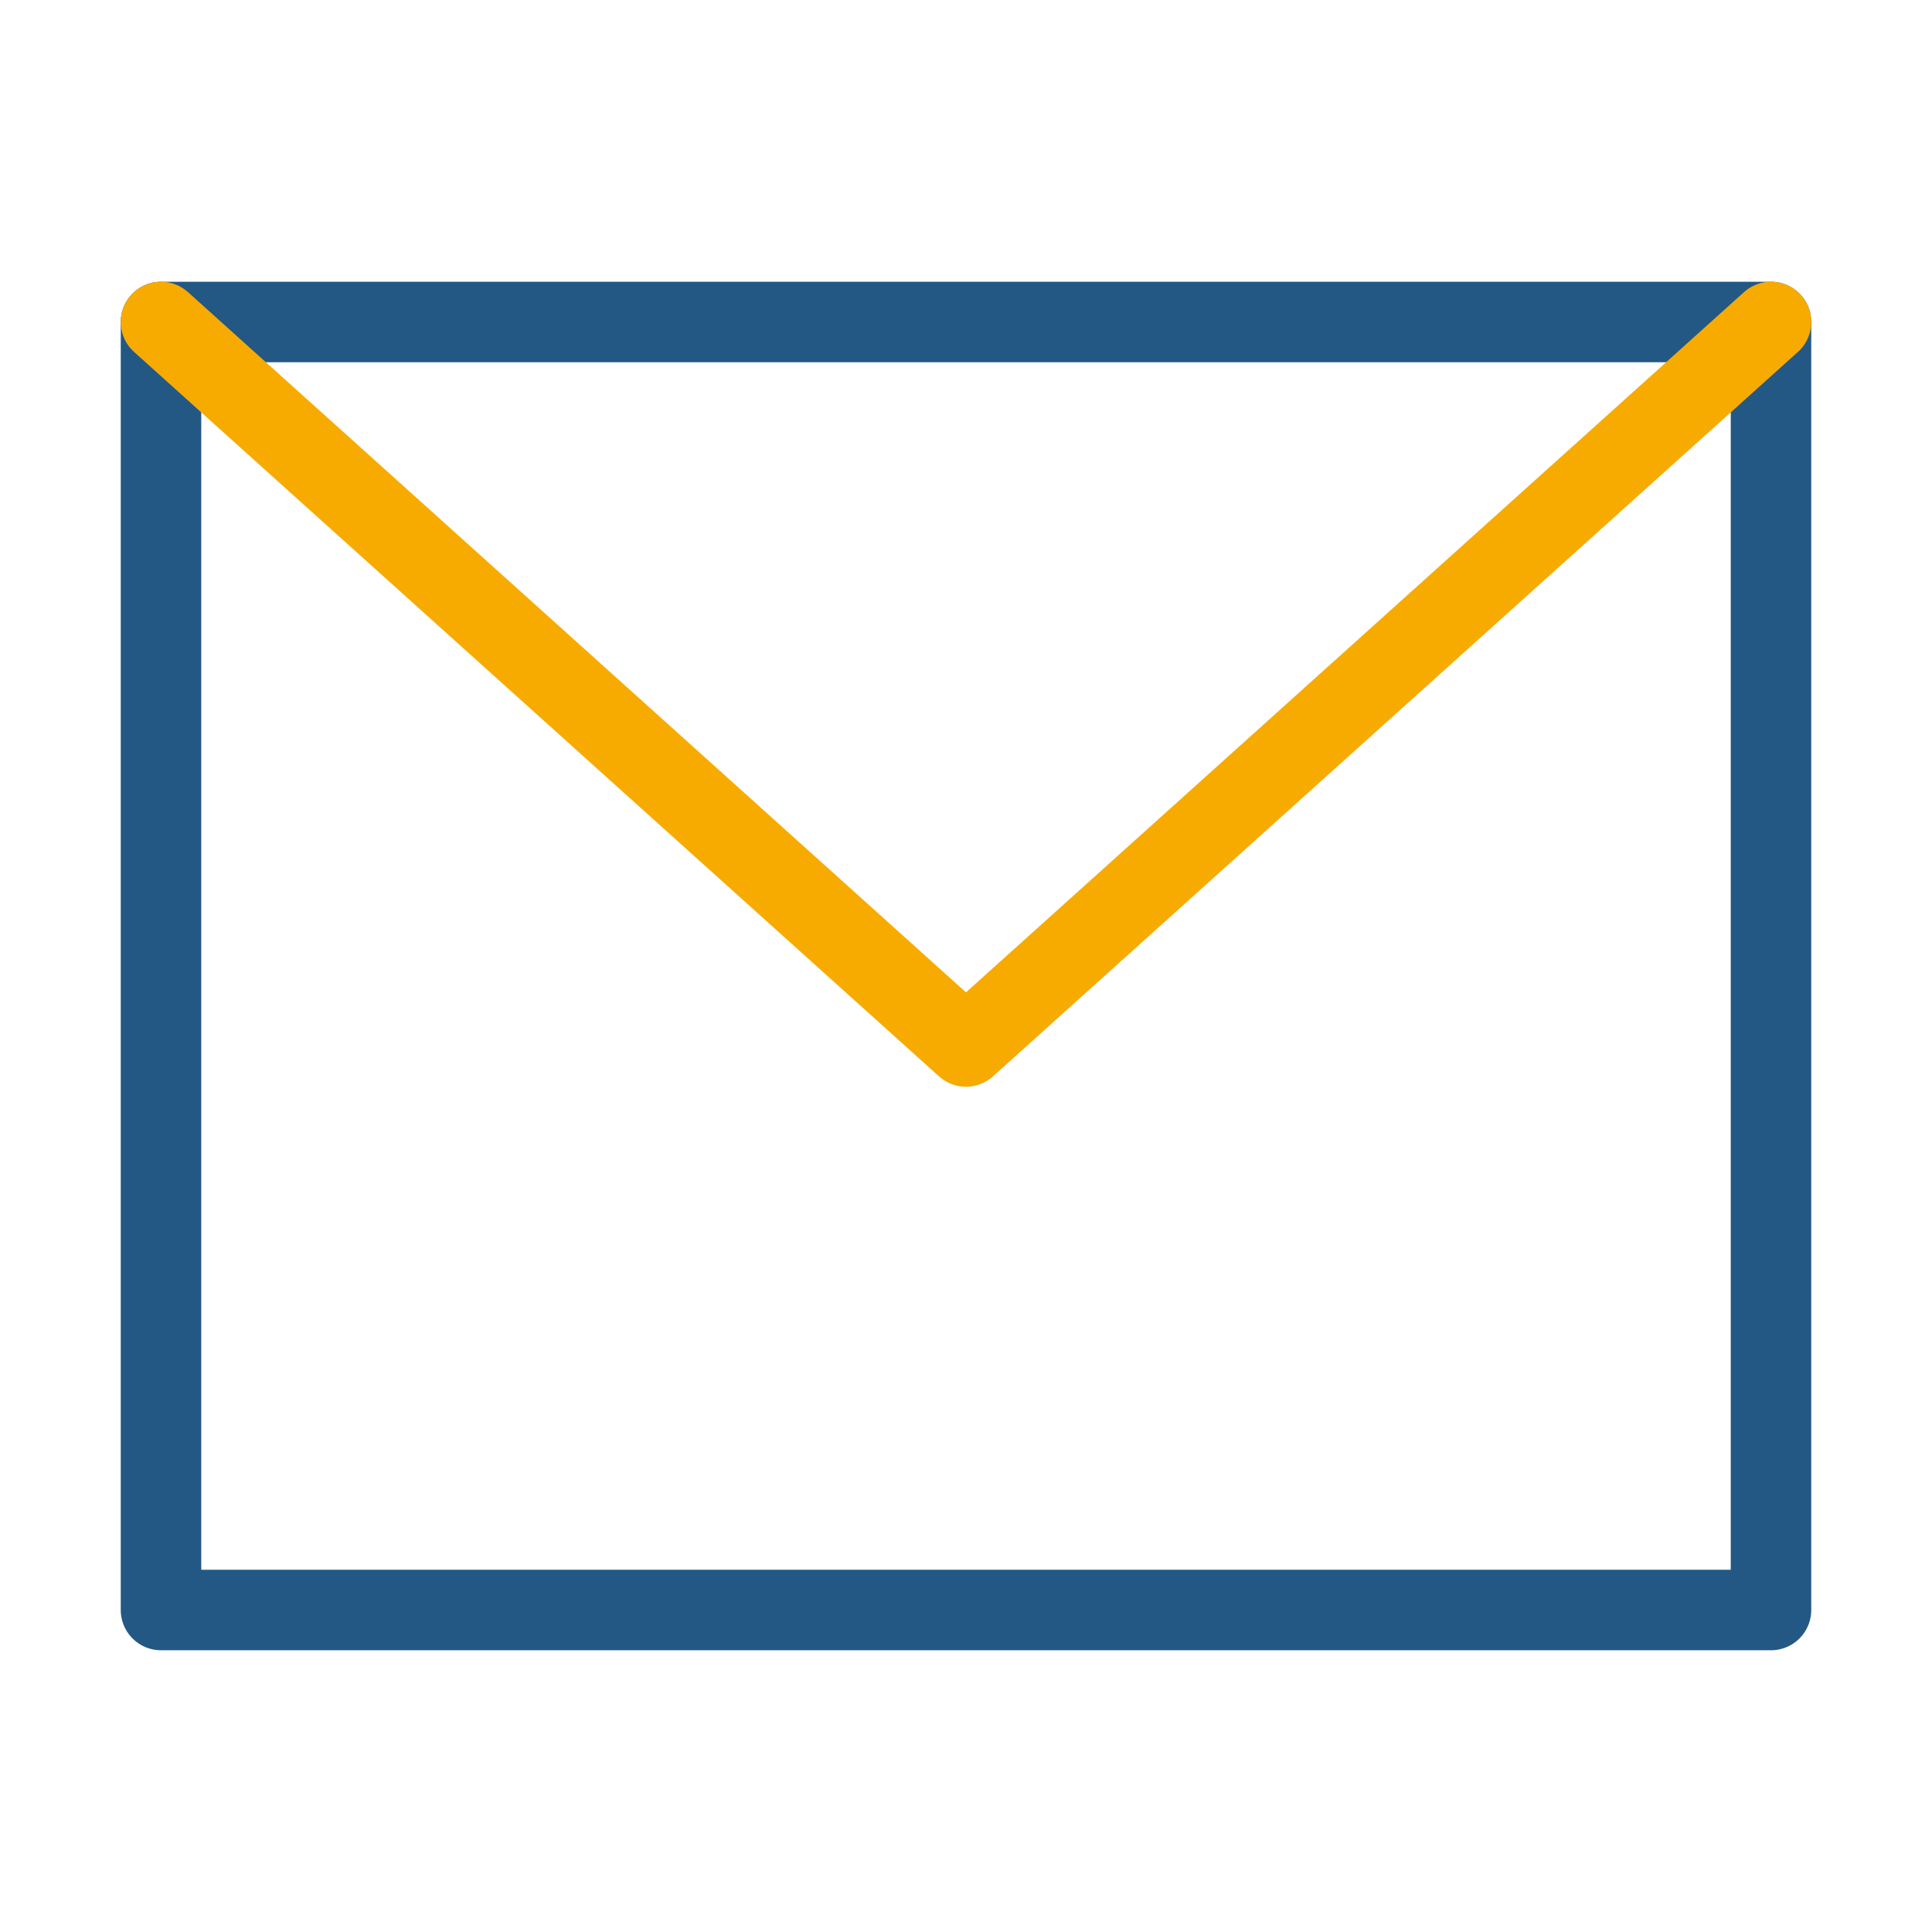
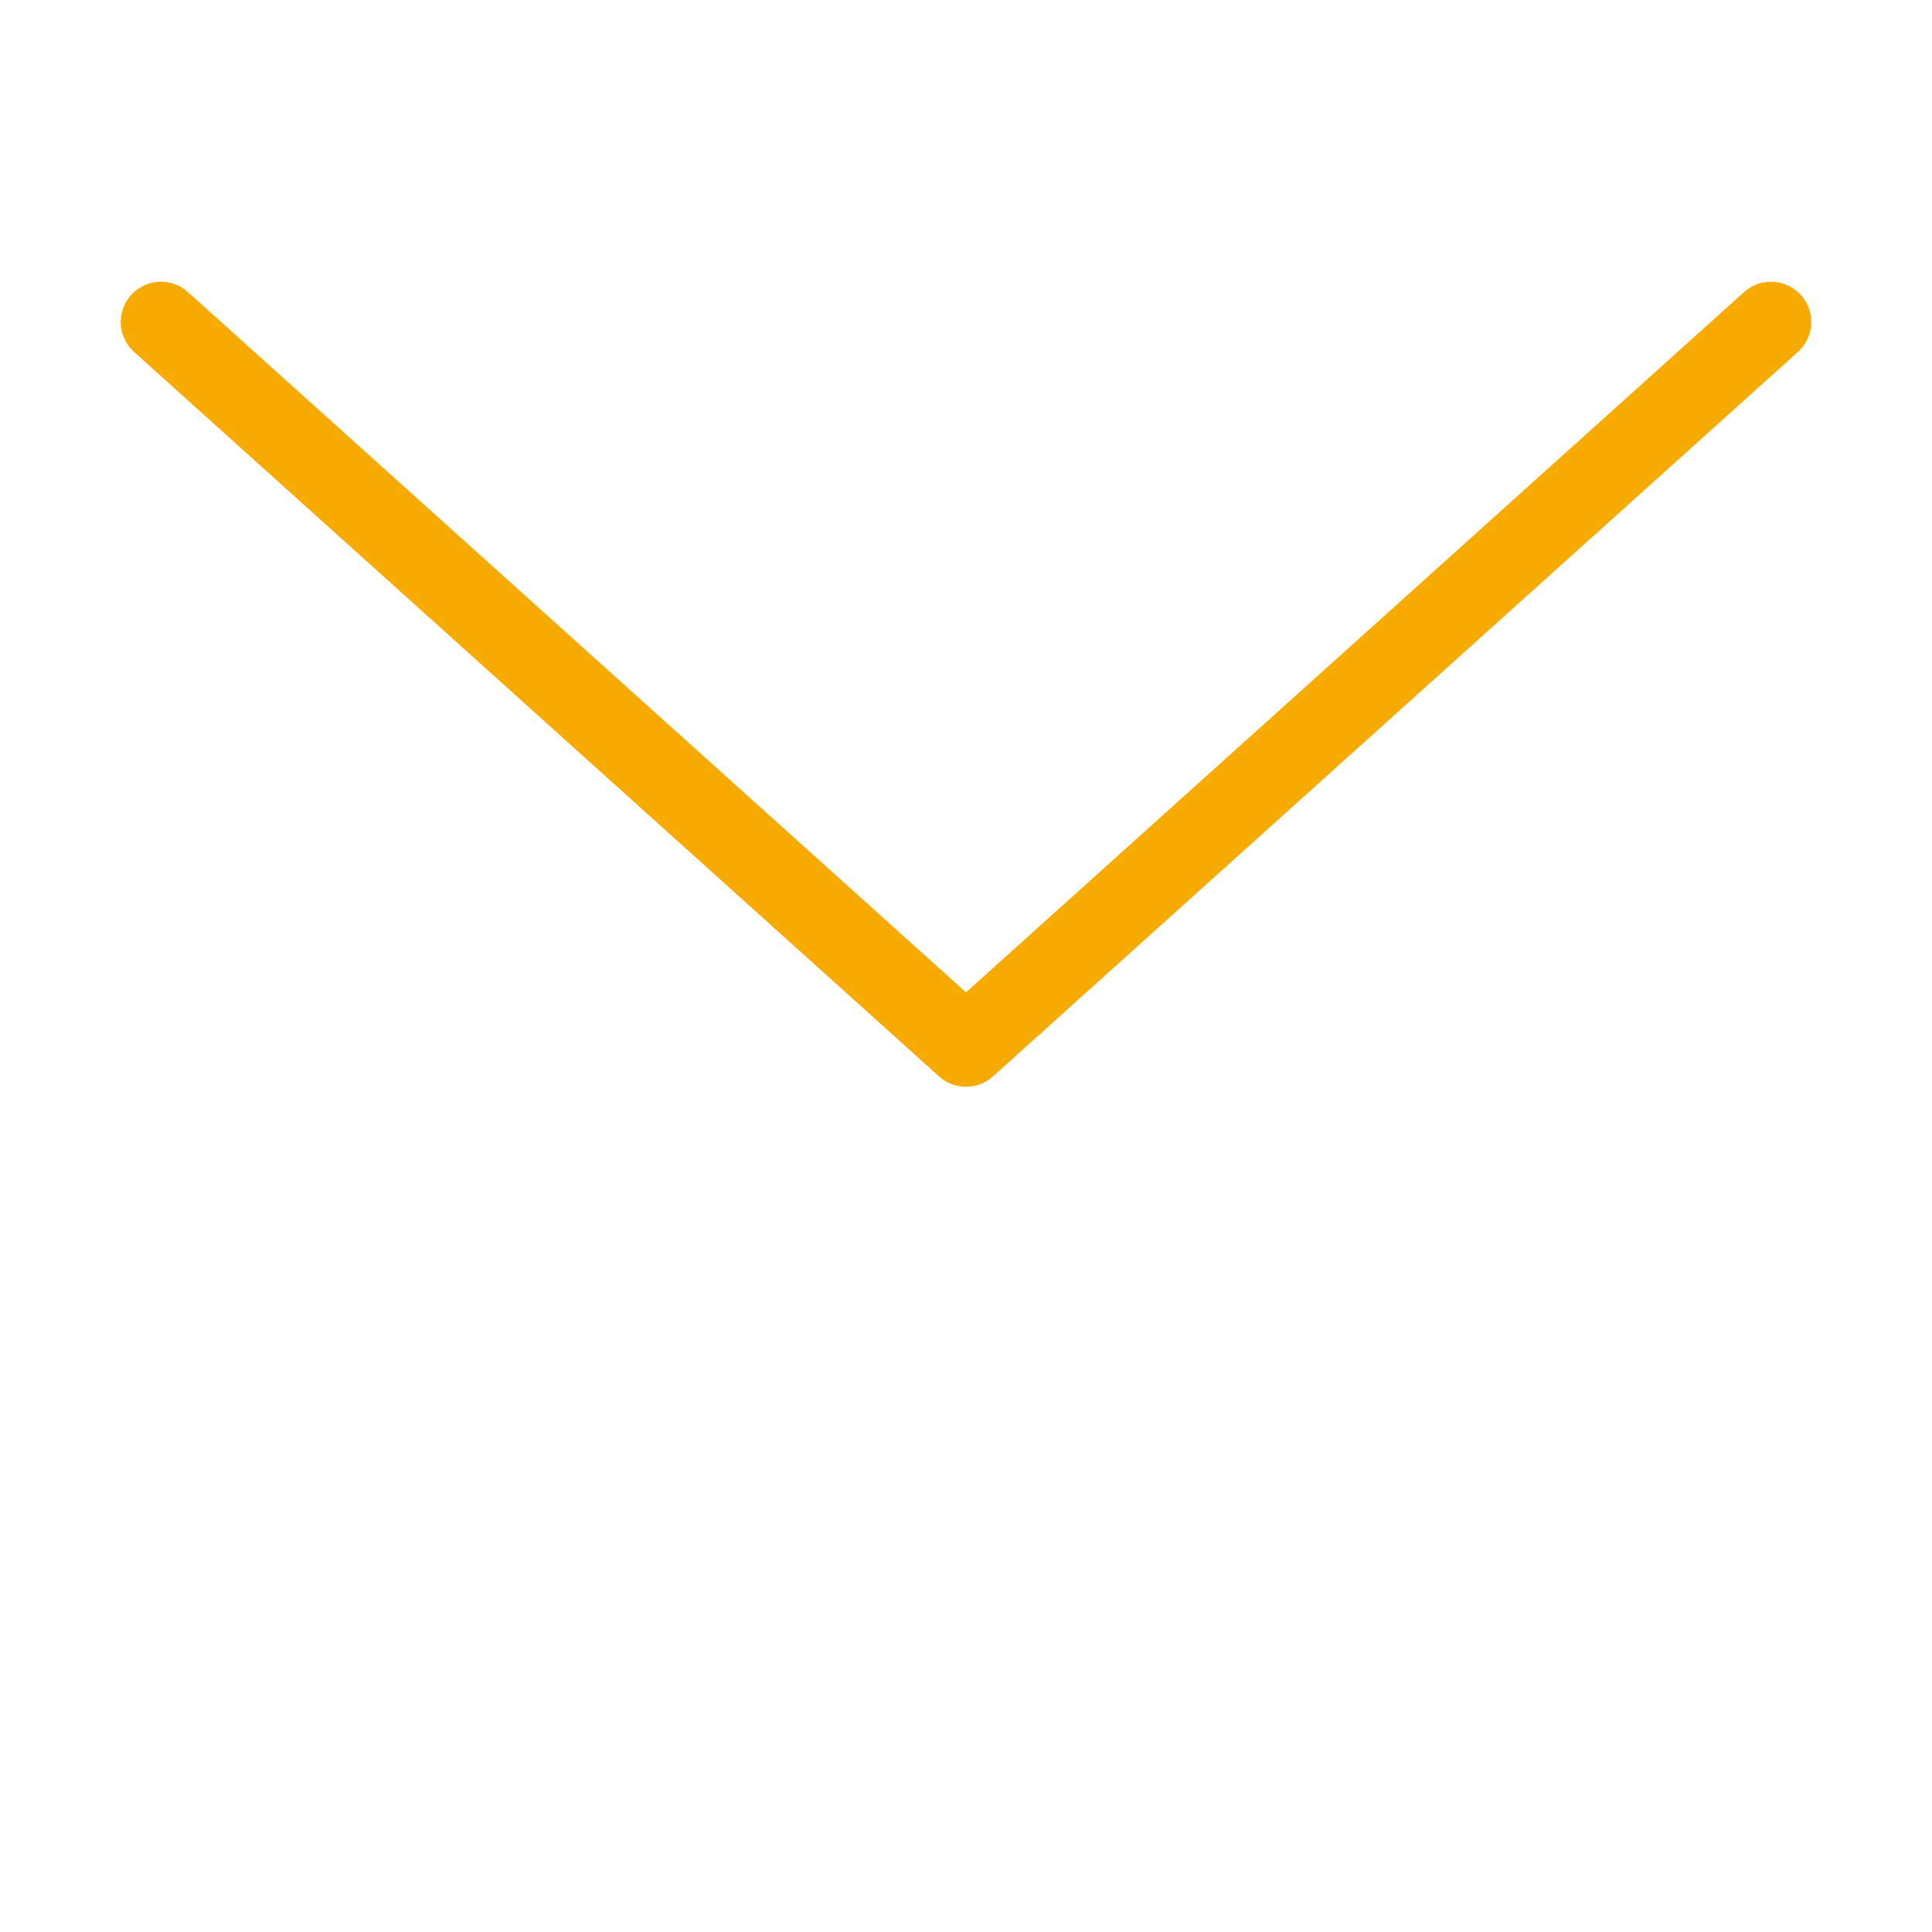
<svg xmlns="http://www.w3.org/2000/svg" stroke-linejoin="round" stroke-linecap="round" stroke-width="1" stroke="#235884" fill="none" viewBox="0 0 24 24" height="32" width="32">
-   <rect stroke="#235884" ry="1&quot;" rx="1" height="16" width="20" y="4" x="2" />
  <polyline stroke="#F7AB00" fill="none" points="2,4 12,13 22,4" />
</svg>